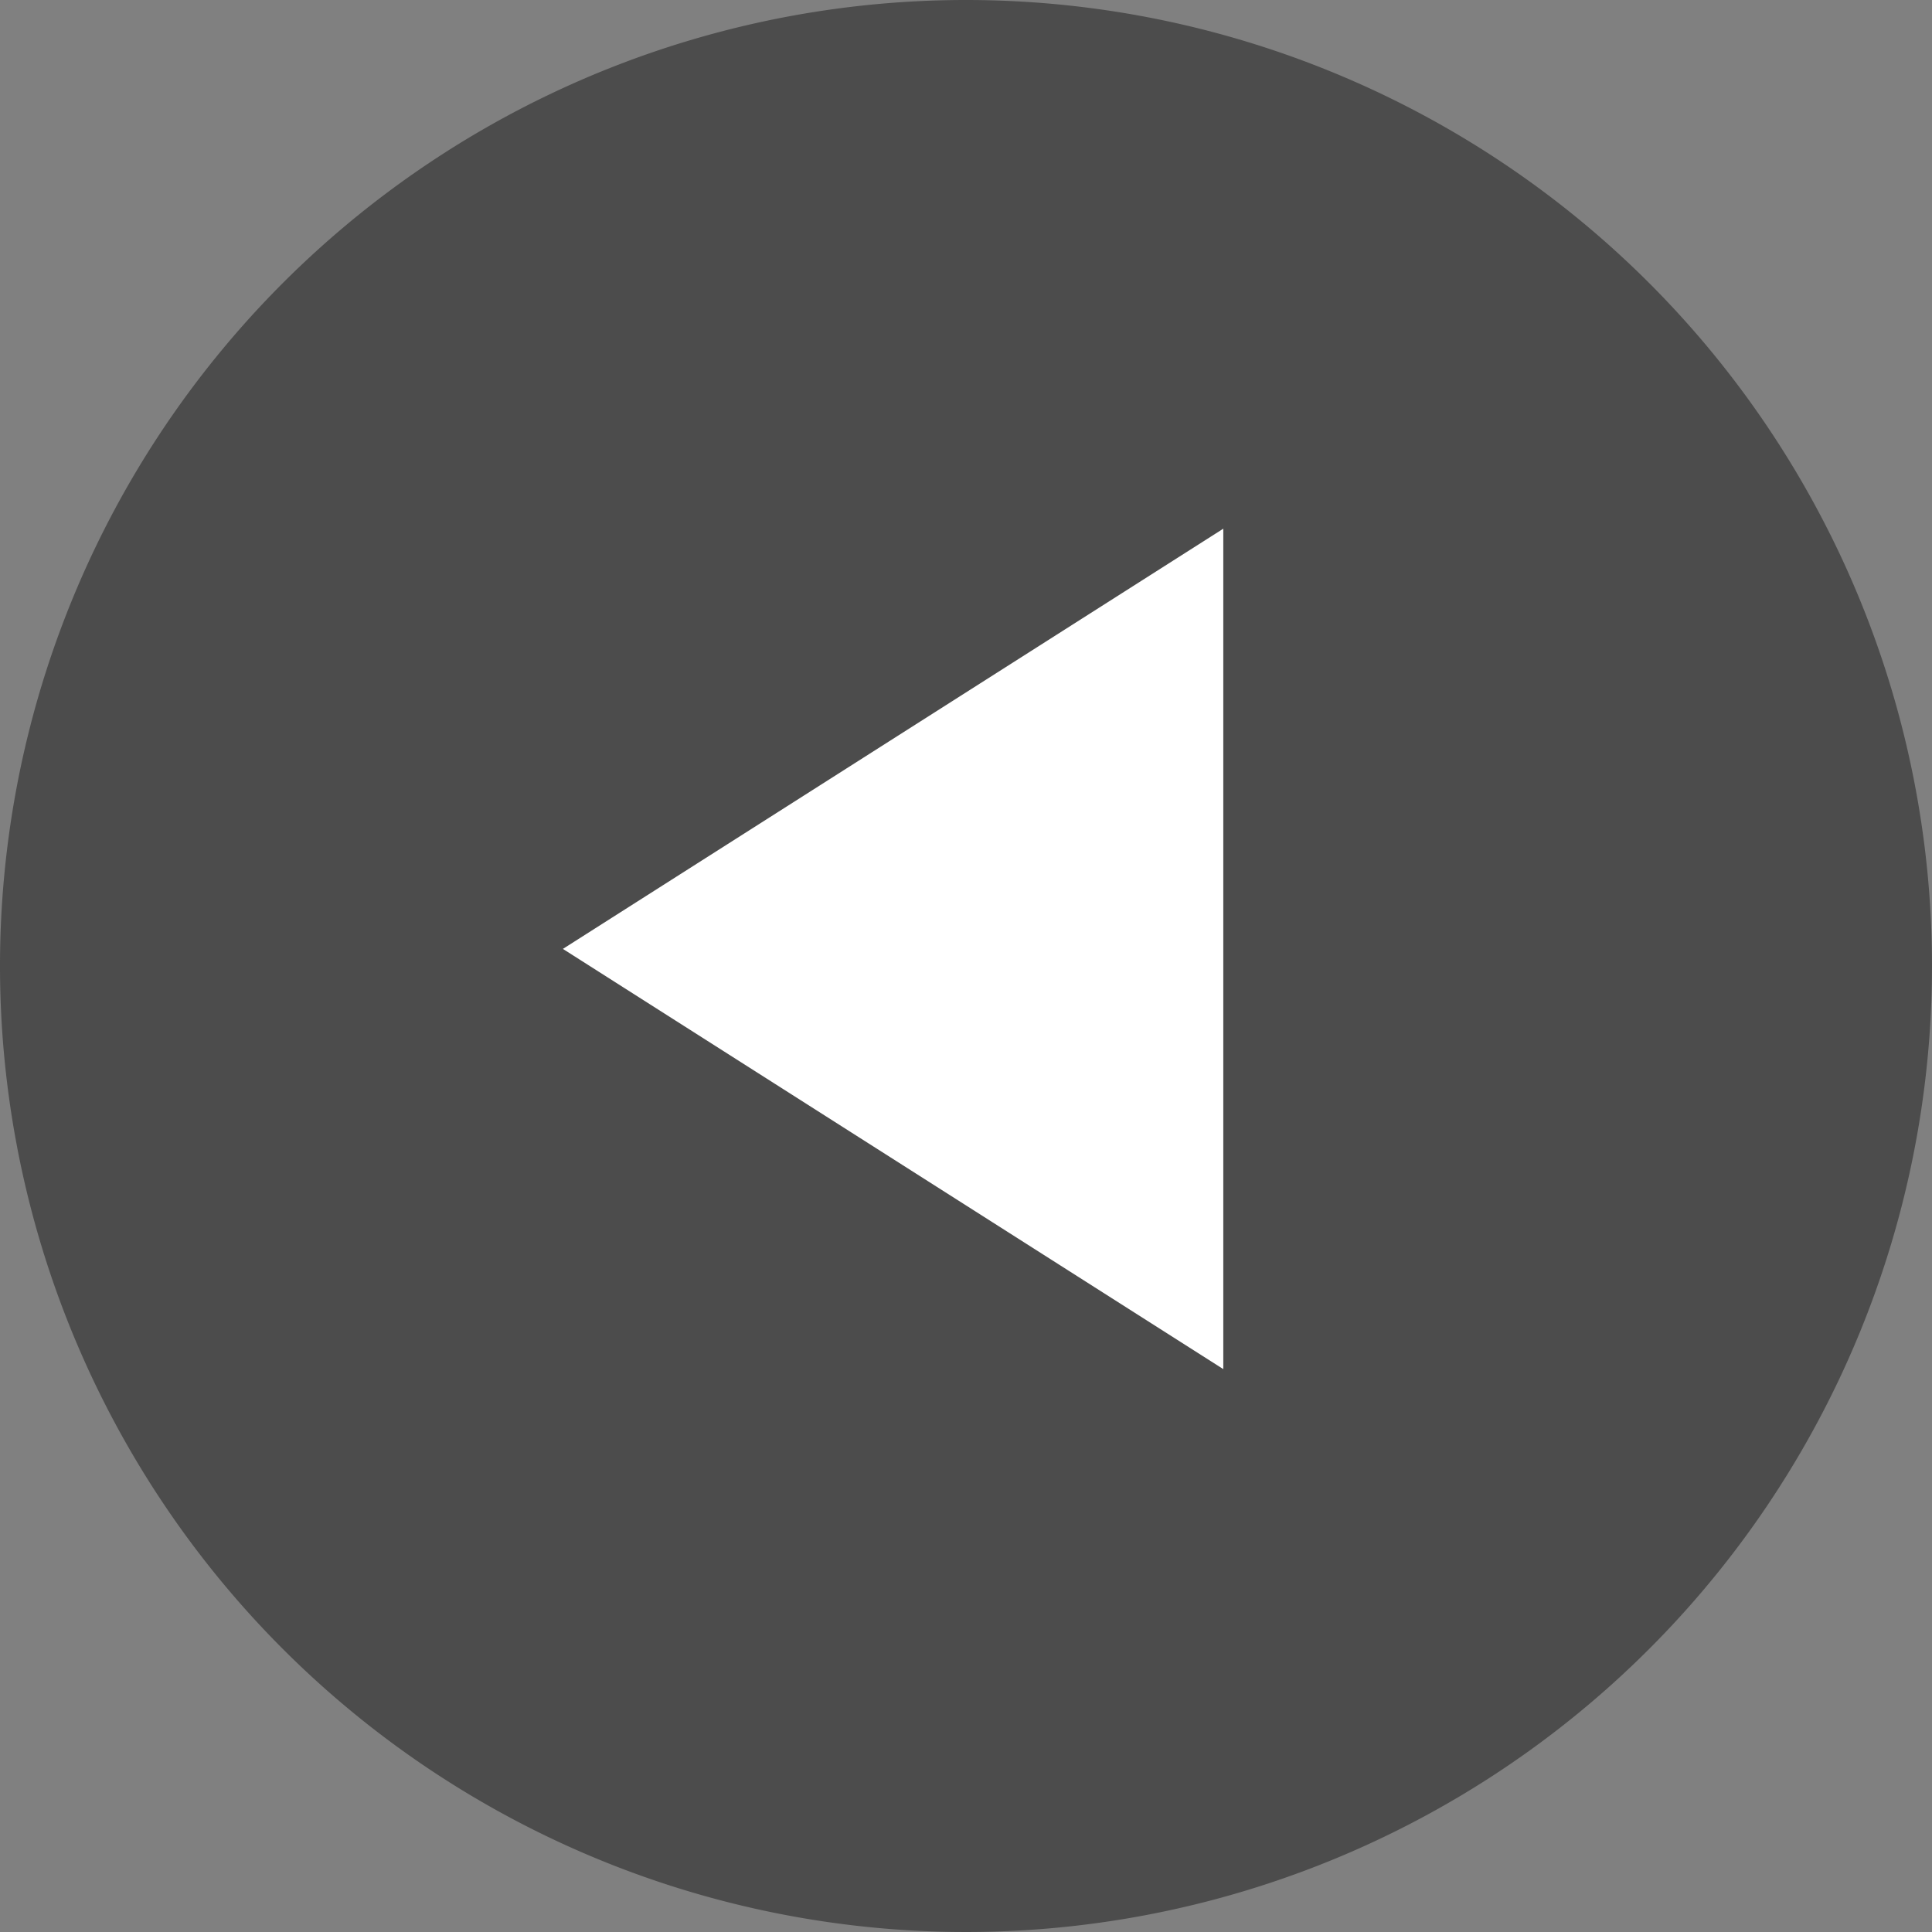
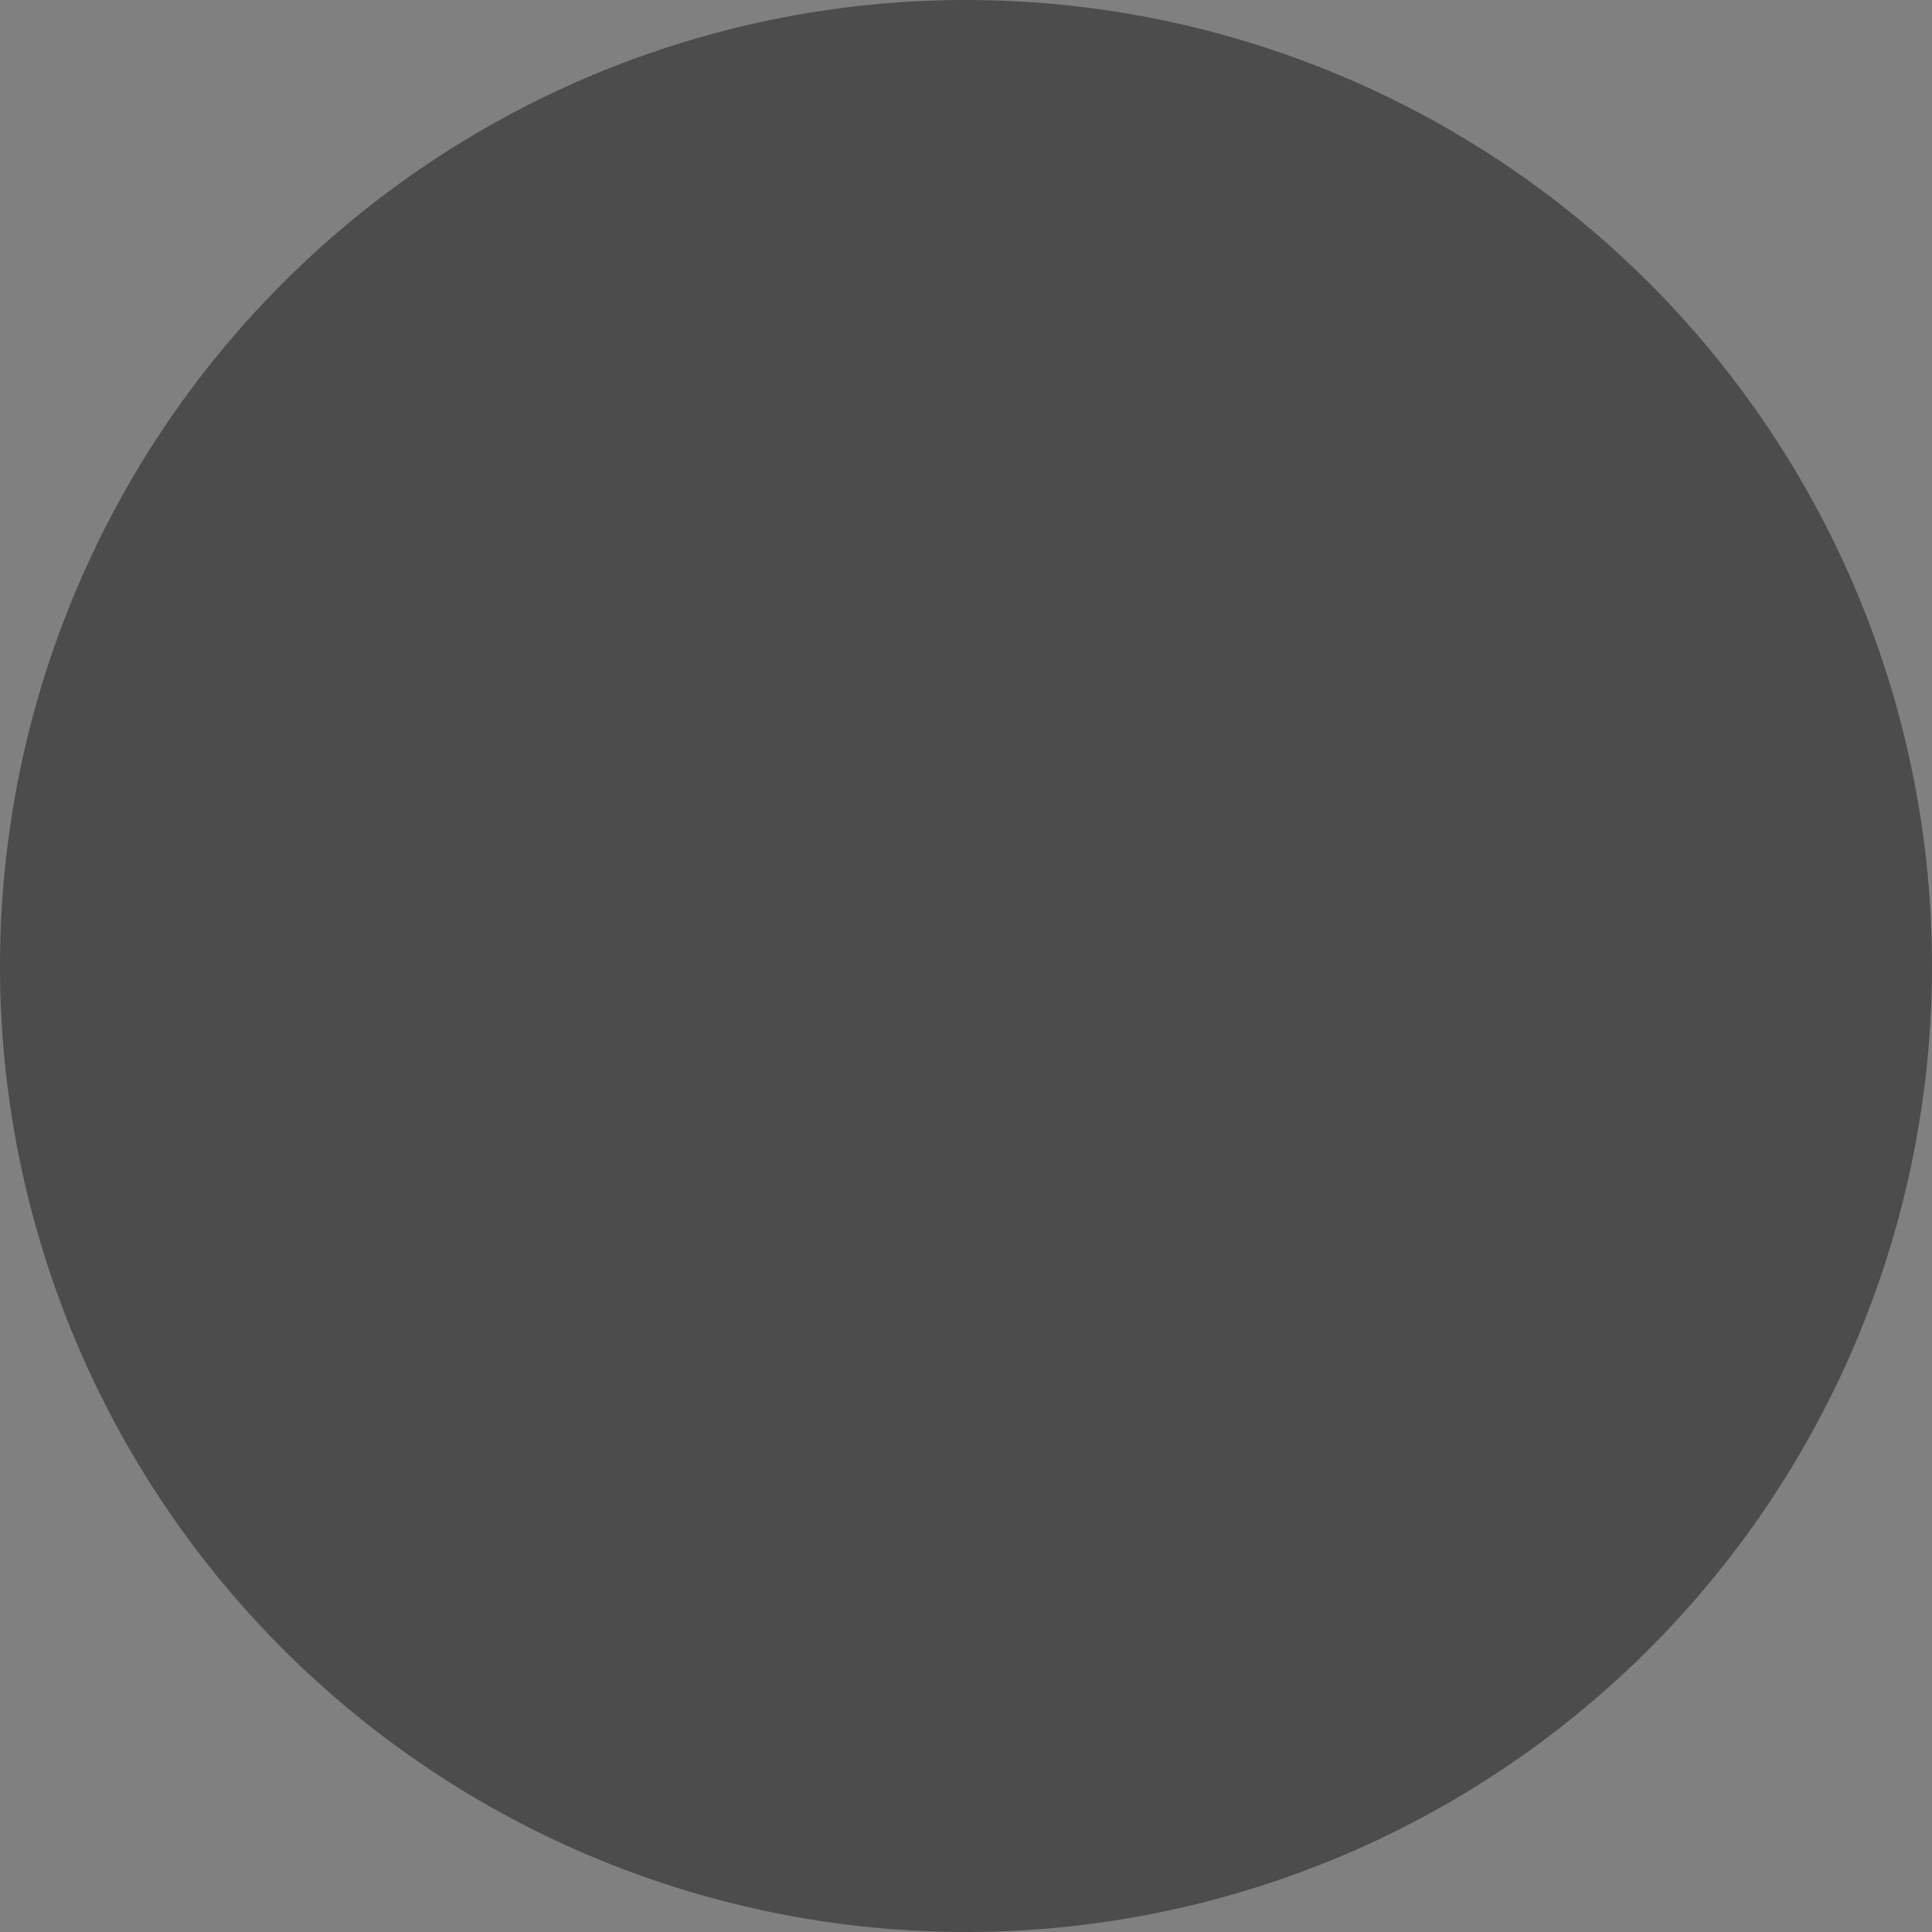
<svg xmlns="http://www.w3.org/2000/svg" id="グループ_5812" data-name="グループ 5812" width="40" height="40" viewBox="0 0 40 40">
  <rect x="0" y="0" width="40" height="40" fill="#808080" stroke="none" />
  <g id="グループ_5806" data-name="グループ 5806">
    <path id="パス_11869" data-name="パス 11869" d="M20,0A20,20,0,1,0,40,20,20,20,0,0,0,20,0Z" fill="#4c4c4c" />
-     <path id="多角形_2" data-name="多角形 2" d="M8.7,0l8.7,13.673H0Z" transform="translate(11.654 28.346) rotate(-90)" fill="#fff" />
  </g>
</svg>